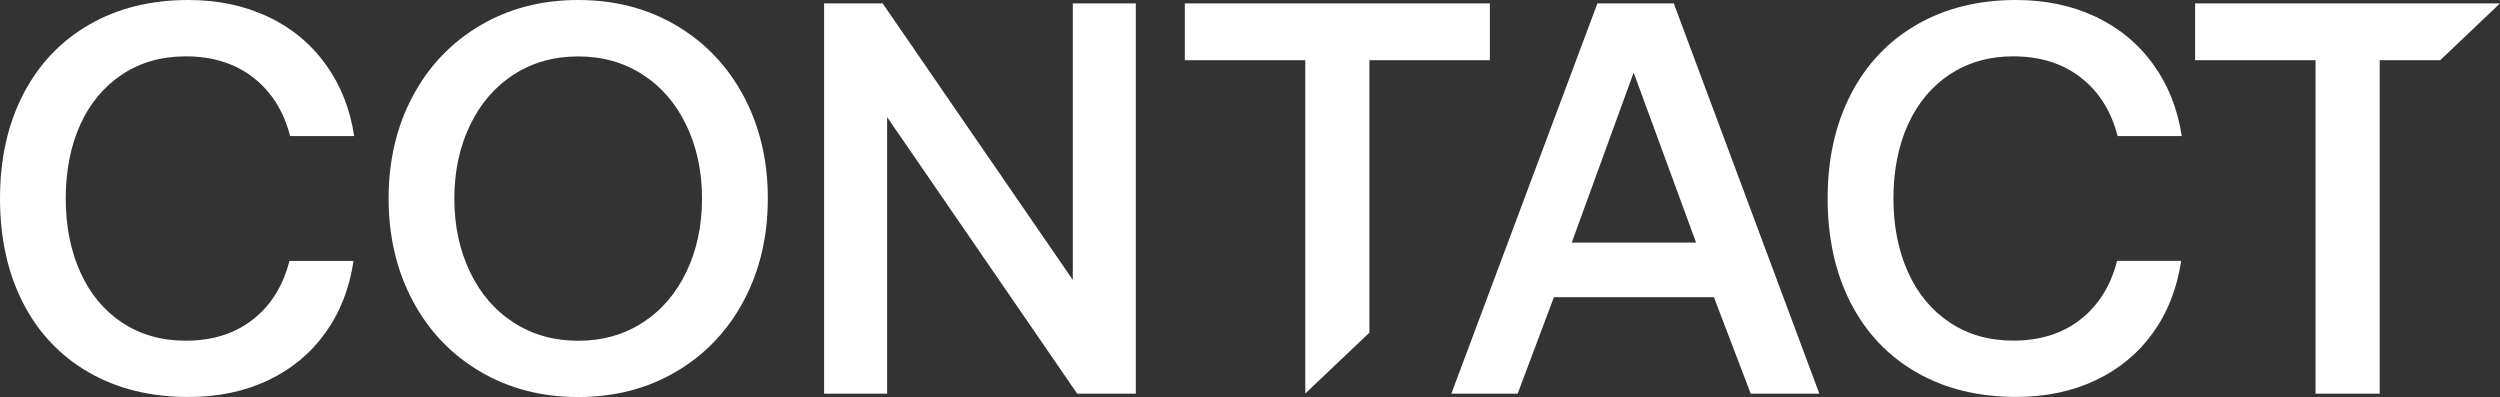
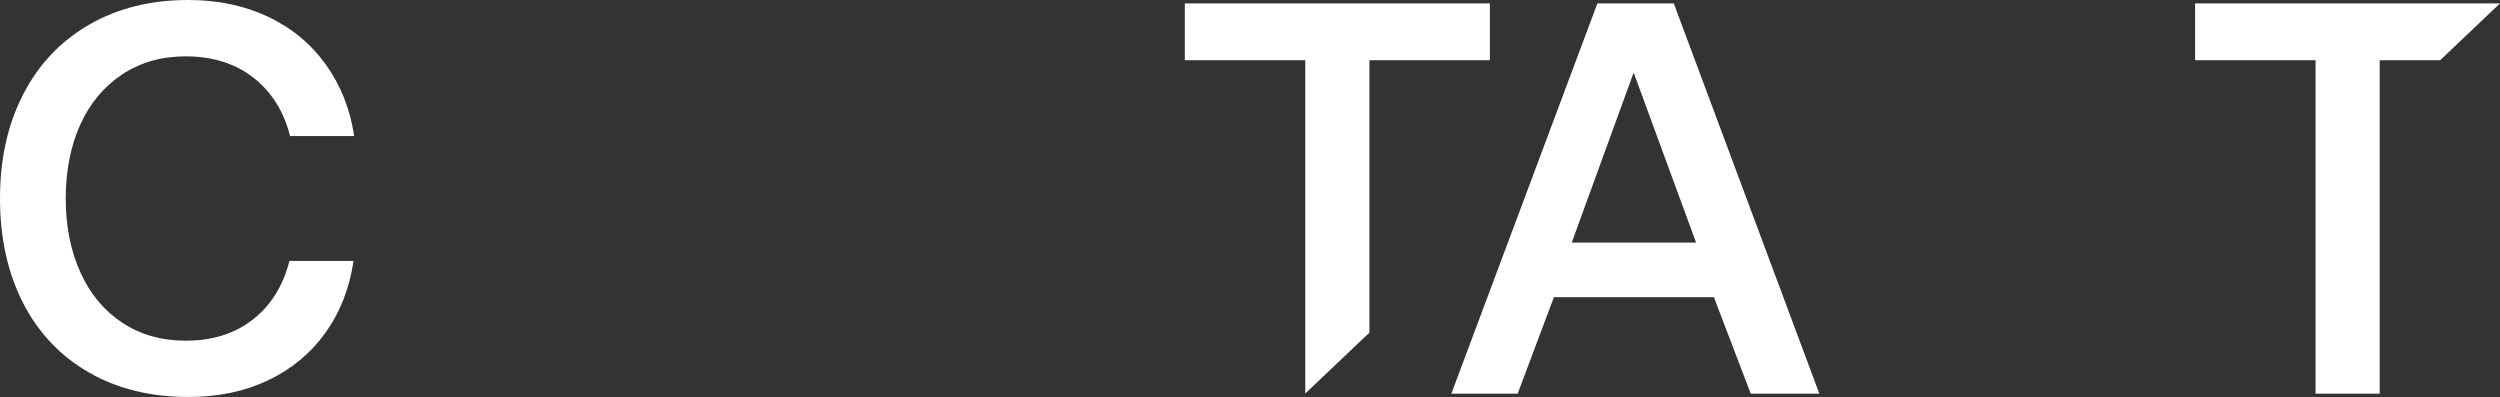
<svg xmlns="http://www.w3.org/2000/svg" id="Capa_2" viewBox="0 0 340.77 54.11">
  <rect x="0" y="0" width="340.77" height="54.11" fill="#333333" stroke="none" />
  <defs>
    <style>.cls-1{fill:#fff;}</style>
  </defs>
  <g id="Capa_1-2">
    <g>
      <path class="cls-1" d="M16.65,10.15c2.48-1.65,5.37-2.47,8.67-2.47,3.65,0,6.71,.96,9.2,2.89,2.48,1.93,4.16,4.59,5.02,7.98h8.74c-.56-3.7-1.85-6.95-3.88-9.77-2.03-2.81-4.65-4.98-7.87-6.5S29.69,0,25.69,0c-5.17,0-9.69,1.13-13.57,3.38-3.88,2.25-6.87,5.42-8.97,9.5C1.05,16.96,0,21.69,0,27.06s1.05,10.17,3.15,14.25c2.1,4.08,5.09,7.23,8.97,9.46,3.88,2.23,8.4,3.34,13.57,3.34,4.05,0,7.68-.76,10.87-2.28s5.79-3.67,7.79-6.46c2-2.79,3.28-6.05,3.84-9.8h-8.74c-.86,3.39-2.52,6.05-4.98,7.98-2.46,1.93-5.51,2.89-9.16,2.89-3.29,0-6.18-.82-8.67-2.47-2.48-1.65-4.38-3.94-5.7-6.88s-1.98-6.28-1.98-10.03,.66-7.16,1.98-10.07,3.22-5.19,5.7-6.84Z" />
-       <path class="cls-1" d="M92.23,3.5c-3.93-2.33-8.4-3.5-13.42-3.5s-9.49,1.17-13.41,3.5c-3.93,2.33-6.98,5.55-9.16,9.65-2.18,4.1-3.27,8.74-3.27,13.91s1.09,9.8,3.27,13.91c2.18,4.1,5.23,7.32,9.16,9.65,3.93,2.33,8.4,3.5,13.41,3.5s9.49-1.17,13.42-3.5c3.93-2.33,6.98-5.55,9.16-9.65,2.18-4.1,3.27-8.74,3.27-13.91s-1.09-9.8-3.27-13.91c-2.18-4.1-5.23-7.32-9.16-9.65Zm1.33,33.56c-1.42,2.96-3.41,5.27-5.97,6.92-2.56,1.65-5.49,2.47-8.78,2.47s-6.22-.82-8.78-2.47c-2.56-1.65-4.55-3.95-5.97-6.92-1.42-2.96-2.13-6.3-2.13-9.99s.71-7.03,2.13-9.99c1.42-2.96,3.41-5.27,5.97-6.92,2.56-1.65,5.49-2.47,8.78-2.47s6.22,.82,8.78,2.47c2.56,1.65,4.55,3.95,5.97,6.92,1.42,2.96,2.13,6.3,2.13,9.99s-.71,7.03-2.13,9.99Z" />
-       <polygon class="cls-1" points="146.23 38.15 120.31 .46 112.33 .46 112.33 53.66 120.92 53.66 120.92 15.96 146.83 53.66 154.82 53.66 154.82 .46 146.23 .46 146.23 38.15" />
      <polygon class="cls-1" points="186.66 8.21 203.08 8.21 203.08 .46 161.5 .46 161.5 8.21 177.92 8.21 177.92 53.64 186.66 45.34 186.66 8.21" />
      <path class="cls-1" d="M217.74,.46l-19.91,53.2h9.04l4.94-13.15h21.81l5.02,13.15h9.35L228.15,.46h-10.41Zm-3.5,32.61l8.44-23.18,8.51,23.18h-16.95Z" />
-       <path class="cls-1" d="M265.77,10.15c2.48-1.65,5.37-2.47,8.66-2.47,3.65,0,6.71,.96,9.2,2.89,2.48,1.93,4.15,4.59,5.02,7.98h8.74c-.56-3.7-1.85-6.95-3.88-9.77-2.03-2.81-4.65-4.98-7.87-6.5s-6.83-2.28-10.83-2.28c-5.17,0-9.69,1.13-13.57,3.38-3.88,2.25-6.87,5.42-8.97,9.5-2.1,4.08-3.15,8.8-3.15,14.17s1.05,10.17,3.15,14.25c2.1,4.08,5.09,7.23,8.97,9.46s8.4,3.34,13.57,3.34c4.05,0,7.68-.76,10.87-2.28s5.79-3.67,7.79-6.46c2-2.79,3.28-6.05,3.84-9.8h-8.74c-.86,3.39-2.52,6.05-4.98,7.98-2.46,1.93-5.51,2.89-9.16,2.89-3.29,0-6.18-.82-8.66-2.47-2.48-1.65-4.38-3.94-5.7-6.88s-1.98-6.28-1.98-10.03,.66-7.16,1.98-10.07,3.22-5.19,5.7-6.84Z" />
      <polygon class="cls-1" points="299.21 .46 299.21 8.21 315.63 8.21 315.63 53.66 324.37 53.66 324.37 8.21 332.61 8.21 340.77 .46 299.21 .46" />
    </g>
  </g>
</svg>